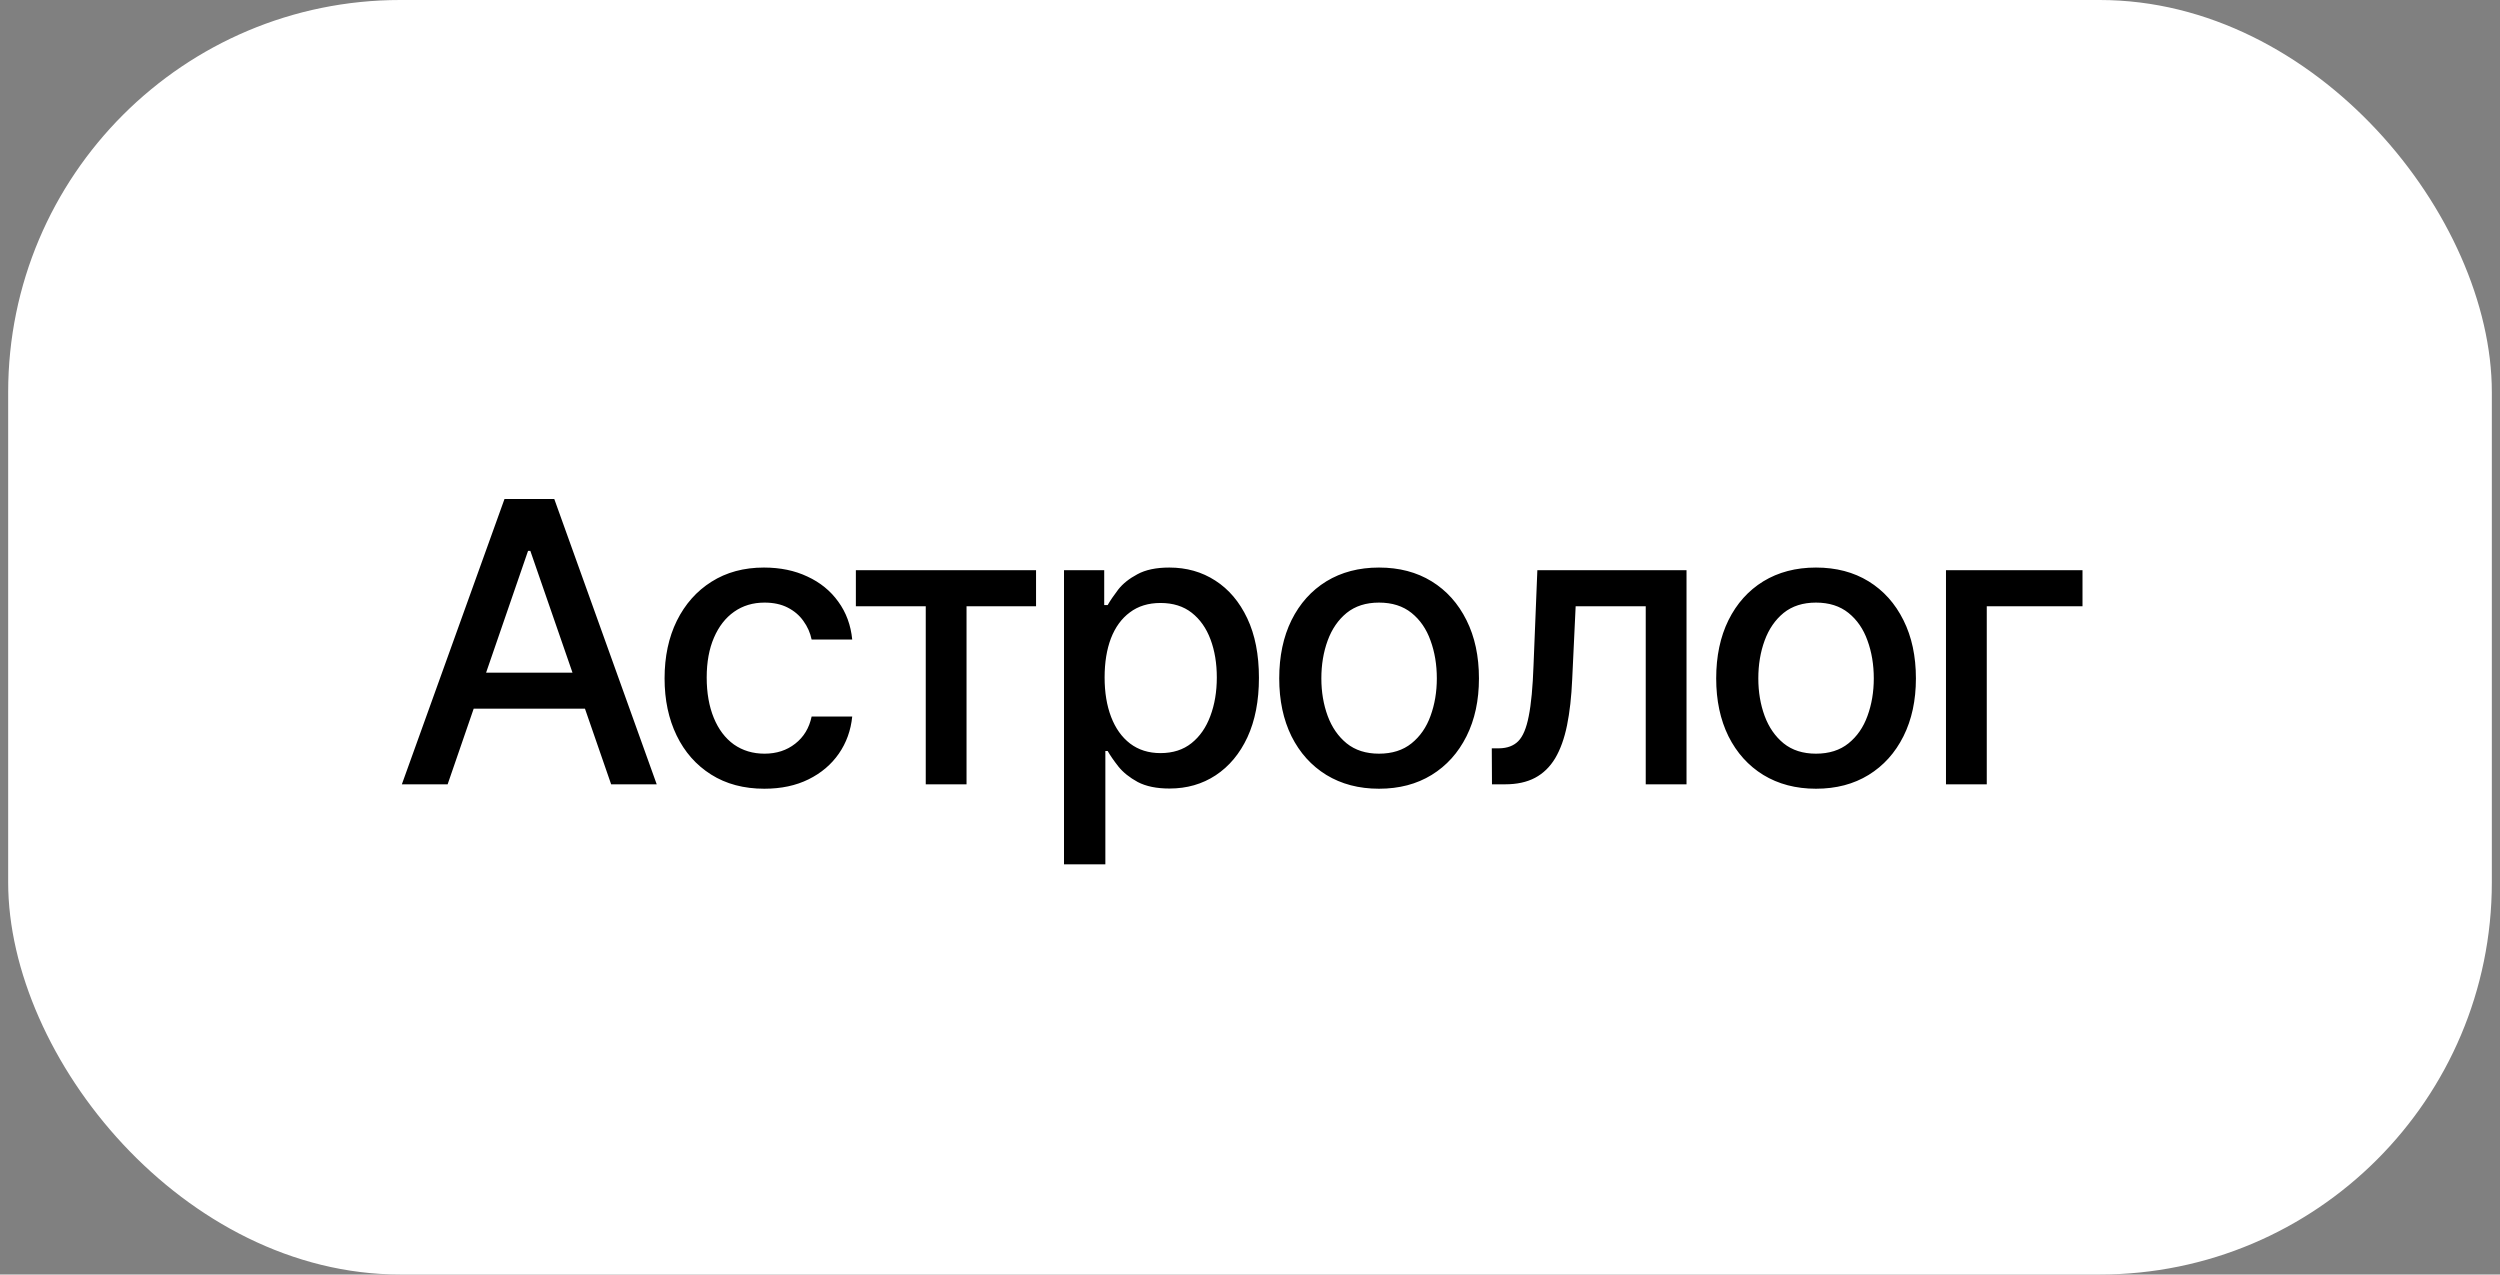
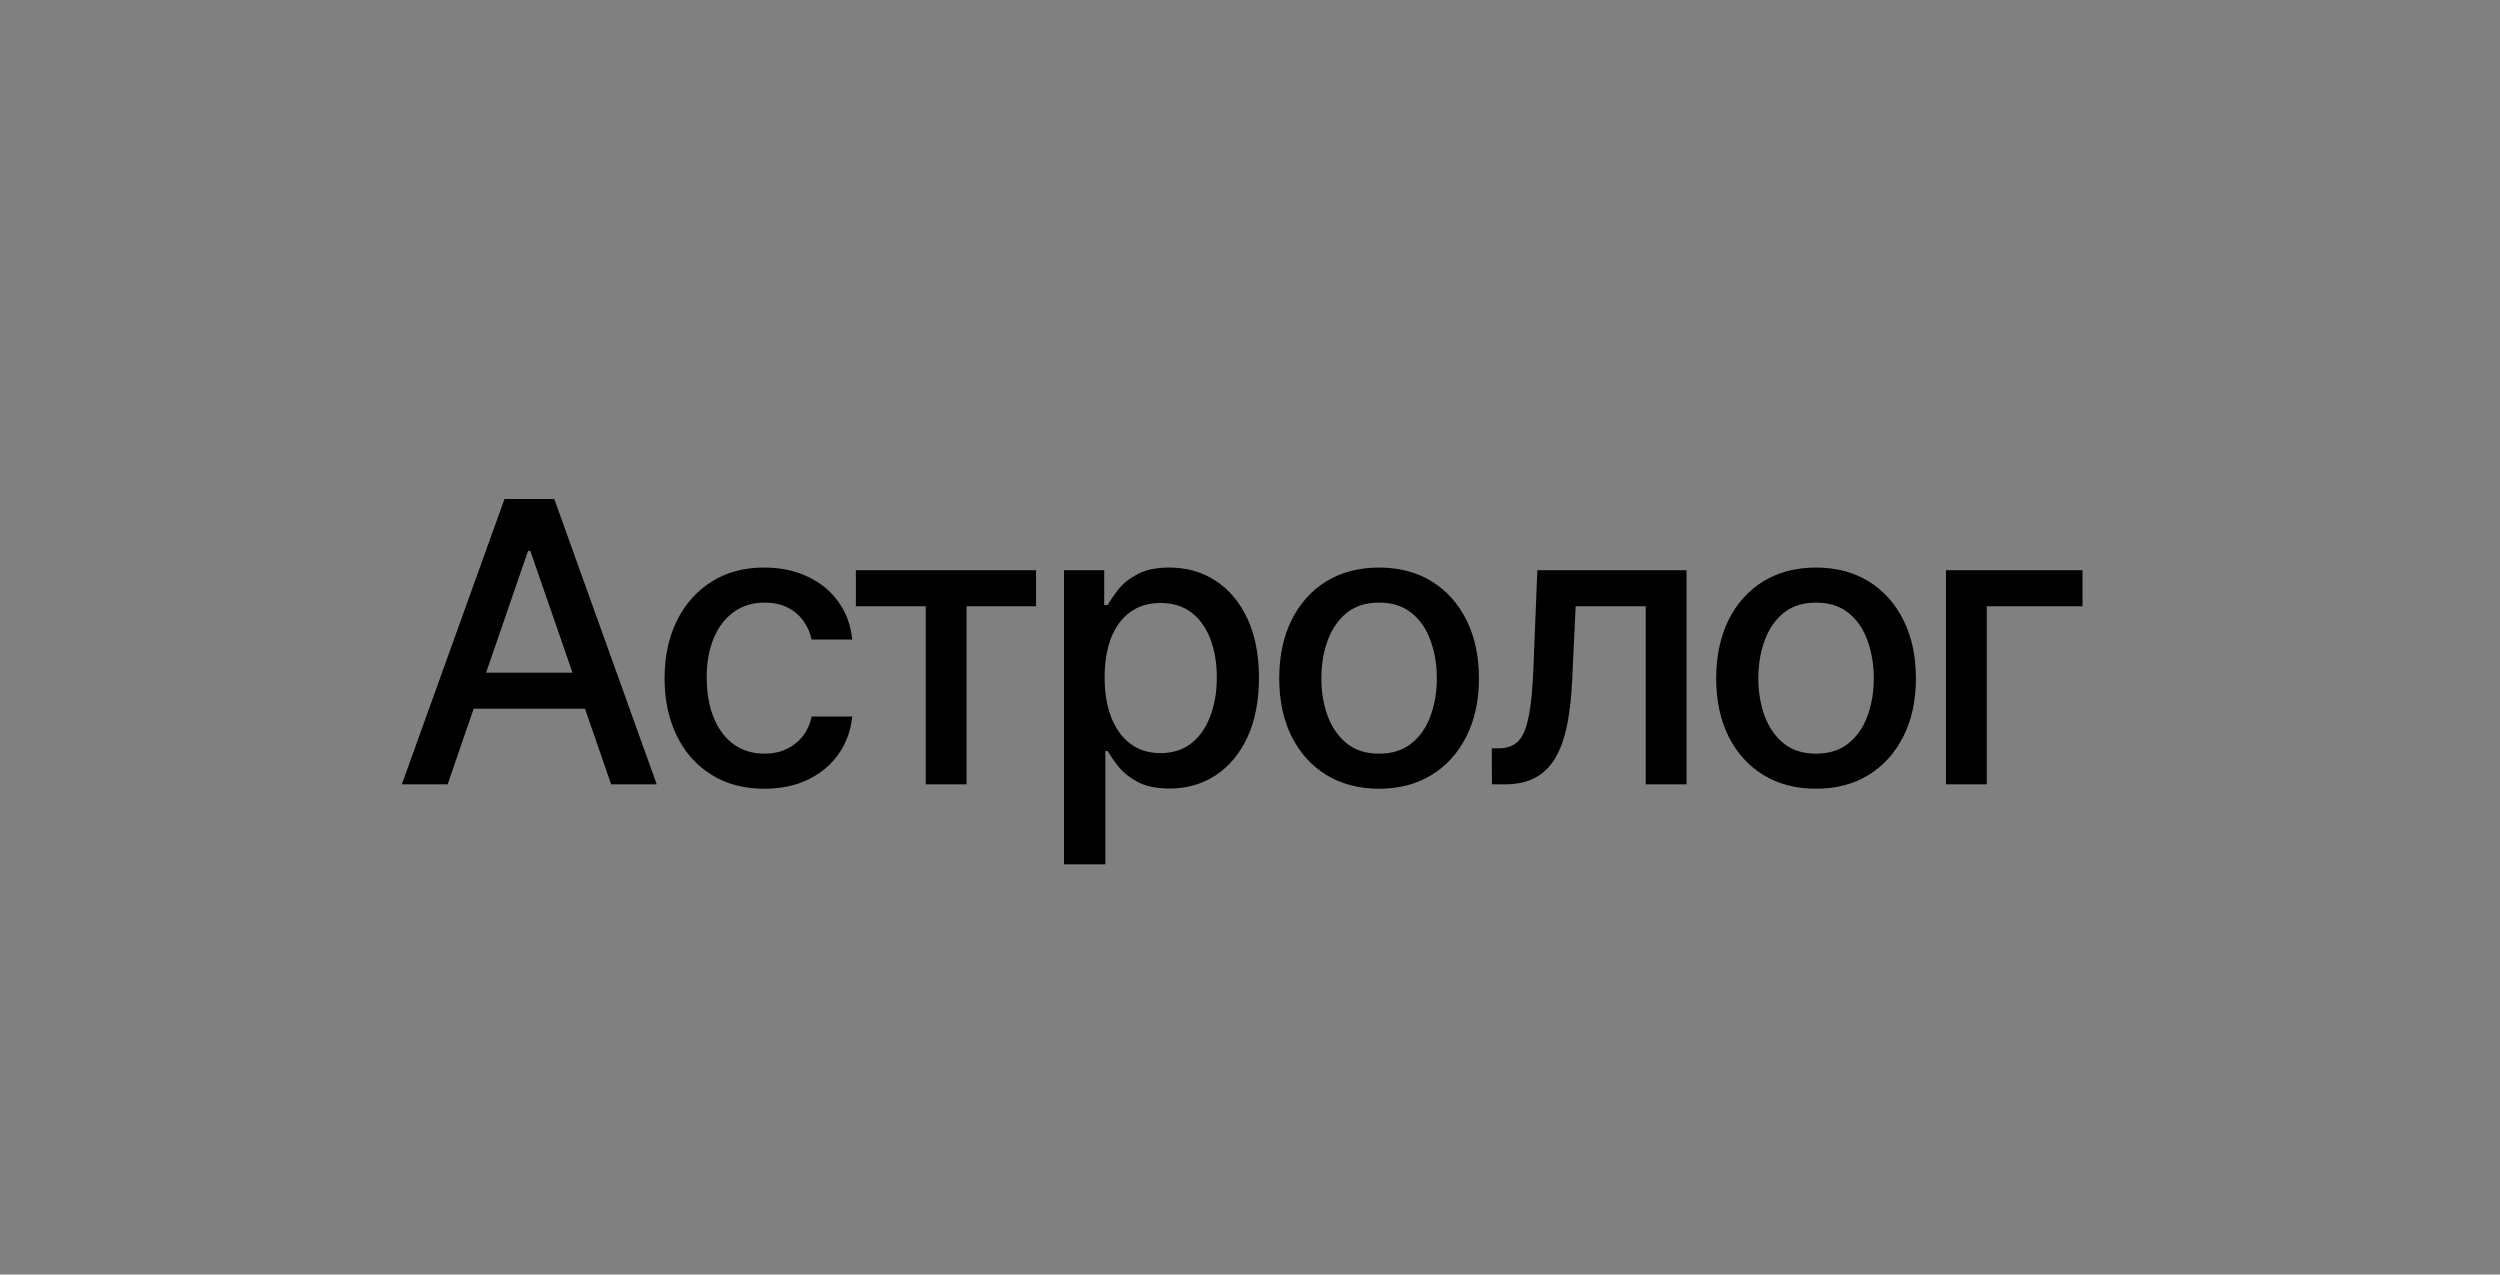
<svg xmlns="http://www.w3.org/2000/svg" width="153" height="78" viewBox="0 0 153 78" fill="none">
  <rect x="0" y="0" width="153" height="78" fill="#808080" stroke="none" />
-   <rect x="0.5" width="152" height="78" rx="24" fill="white" />
  <path d="M27.395 48H24.594L30.875 30.539H33.922L40.191 48H37.402L32.457 33.715H32.316L27.395 48ZM27.863 41.168H36.922V43.371H27.863V41.168ZM46.777 48.27C45.52 48.27 44.434 47.98 43.52 47.402C42.605 46.824 41.902 46.027 41.41 45.012C40.918 43.996 40.672 42.832 40.672 41.52C40.672 40.184 40.922 39.008 41.422 37.992C41.93 36.969 42.637 36.172 43.543 35.602C44.457 35.023 45.527 34.734 46.754 34.734C47.754 34.734 48.641 34.918 49.414 35.285C50.195 35.645 50.824 36.156 51.301 36.82C51.785 37.484 52.07 38.258 52.156 39.141H49.672C49.586 38.727 49.418 38.348 49.168 38.004C48.926 37.66 48.605 37.387 48.207 37.184C47.809 36.98 47.336 36.879 46.789 36.879C46.078 36.879 45.457 37.066 44.926 37.441C44.402 37.809 43.992 38.336 43.695 39.023C43.398 39.711 43.25 40.523 43.25 41.461C43.25 42.406 43.395 43.23 43.684 43.934C43.973 44.637 44.383 45.18 44.914 45.562C45.453 45.938 46.078 46.125 46.789 46.125C47.523 46.125 48.148 45.922 48.664 45.516C49.188 45.109 49.523 44.555 49.672 43.852H52.156C52.07 44.703 51.797 45.461 51.336 46.125C50.875 46.789 50.258 47.312 49.484 47.695C48.711 48.078 47.809 48.27 46.777 48.27ZM52.379 37.102V34.898H63.406V37.102H59.152V48H56.656V37.102H52.379ZM65.117 52.898V34.898H67.578V37.031H67.789C67.945 36.758 68.16 36.441 68.434 36.082C68.715 35.723 69.106 35.41 69.606 35.145C70.106 34.871 70.758 34.734 71.562 34.734C72.617 34.734 73.555 35 74.375 35.531C75.203 36.062 75.856 36.832 76.332 37.84C76.809 38.848 77.047 40.062 77.047 41.484C77.047 42.891 76.812 44.102 76.344 45.117C75.875 46.125 75.227 46.902 74.398 47.449C73.578 47.988 72.637 48.258 71.574 48.258C70.785 48.258 70.137 48.125 69.629 47.859C69.129 47.586 68.734 47.27 68.445 46.91C68.164 46.551 67.945 46.234 67.789 45.961H67.648V52.898H65.117ZM71.023 46.09C71.781 46.09 72.414 45.887 72.922 45.48C73.43 45.074 73.812 44.523 74.07 43.828C74.336 43.125 74.469 42.336 74.469 41.461C74.469 40.594 74.34 39.816 74.082 39.129C73.824 38.441 73.441 37.898 72.934 37.5C72.426 37.102 71.789 36.902 71.023 36.902C70.281 36.902 69.656 37.094 69.148 37.477C68.641 37.852 68.254 38.383 67.988 39.07C67.731 39.75 67.602 40.547 67.602 41.461C67.602 42.375 67.734 43.18 68 43.875C68.266 44.57 68.652 45.113 69.16 45.504C69.676 45.895 70.297 46.09 71.023 46.09ZM84.394 48.27C83.168 48.27 82.094 47.988 81.172 47.426C80.258 46.863 79.547 46.074 79.039 45.059C78.539 44.043 78.289 42.863 78.289 41.52C78.289 40.16 78.539 38.973 79.039 37.957C79.547 36.934 80.258 36.141 81.172 35.578C82.094 35.016 83.168 34.734 84.394 34.734C85.629 34.734 86.703 35.016 87.617 35.578C88.531 36.141 89.242 36.934 89.75 37.957C90.258 38.973 90.512 40.16 90.512 41.52C90.512 42.863 90.258 44.043 89.75 45.059C89.242 46.074 88.531 46.863 87.617 47.426C86.703 47.988 85.629 48.27 84.394 48.27ZM84.394 46.125C85.199 46.125 85.863 45.914 86.387 45.492C86.91 45.07 87.297 44.512 87.547 43.816C87.805 43.113 87.934 42.348 87.934 41.52C87.934 40.676 87.805 39.902 87.547 39.199C87.297 38.496 86.91 37.934 86.387 37.512C85.863 37.09 85.199 36.879 84.394 36.879C83.598 36.879 82.938 37.09 82.414 37.512C81.898 37.934 81.512 38.496 81.254 39.199C80.996 39.902 80.867 40.676 80.867 41.52C80.867 42.348 80.996 43.113 81.254 43.816C81.512 44.512 81.898 45.07 82.414 45.492C82.938 45.914 83.598 46.125 84.394 46.125ZM91.309 48L91.297 45.797H91.754C92.246 45.789 92.633 45.645 92.914 45.363C93.203 45.074 93.418 44.562 93.559 43.828C93.707 43.094 93.805 42.055 93.852 40.711L94.086 34.898H103.215V48H100.719V37.102H96.43L96.219 41.566C96.172 42.645 96.066 43.586 95.902 44.391C95.738 45.195 95.496 45.867 95.176 46.406C94.856 46.938 94.445 47.336 93.945 47.602C93.445 47.867 92.836 48 92.117 48H91.309ZM111.137 48.27C109.91 48.27 108.836 47.988 107.914 47.426C107 46.863 106.289 46.074 105.781 45.059C105.281 44.043 105.031 42.863 105.031 41.52C105.031 40.16 105.281 38.973 105.781 37.957C106.289 36.934 107 36.141 107.914 35.578C108.836 35.016 109.91 34.734 111.137 34.734C112.371 34.734 113.445 35.016 114.359 35.578C115.273 36.141 115.984 36.934 116.492 37.957C117 38.973 117.254 40.16 117.254 41.52C117.254 42.863 117 44.043 116.492 45.059C115.984 46.074 115.273 46.863 114.359 47.426C113.445 47.988 112.371 48.27 111.137 48.27ZM111.137 46.125C111.941 46.125 112.605 45.914 113.129 45.492C113.652 45.07 114.039 44.512 114.289 43.816C114.547 43.113 114.676 42.348 114.676 41.52C114.676 40.676 114.547 39.902 114.289 39.199C114.039 38.496 113.652 37.934 113.129 37.512C112.605 37.09 111.941 36.879 111.137 36.879C110.34 36.879 109.68 37.09 109.156 37.512C108.641 37.934 108.254 38.496 107.996 39.199C107.738 39.902 107.609 40.676 107.609 41.52C107.609 42.348 107.738 43.113 107.996 43.816C108.254 44.512 108.641 45.07 109.156 45.492C109.68 45.914 110.34 46.125 111.137 46.125ZM127.449 34.898V37.102H121.59V48H119.094V34.898H127.449Z" fill="black" />
</svg>